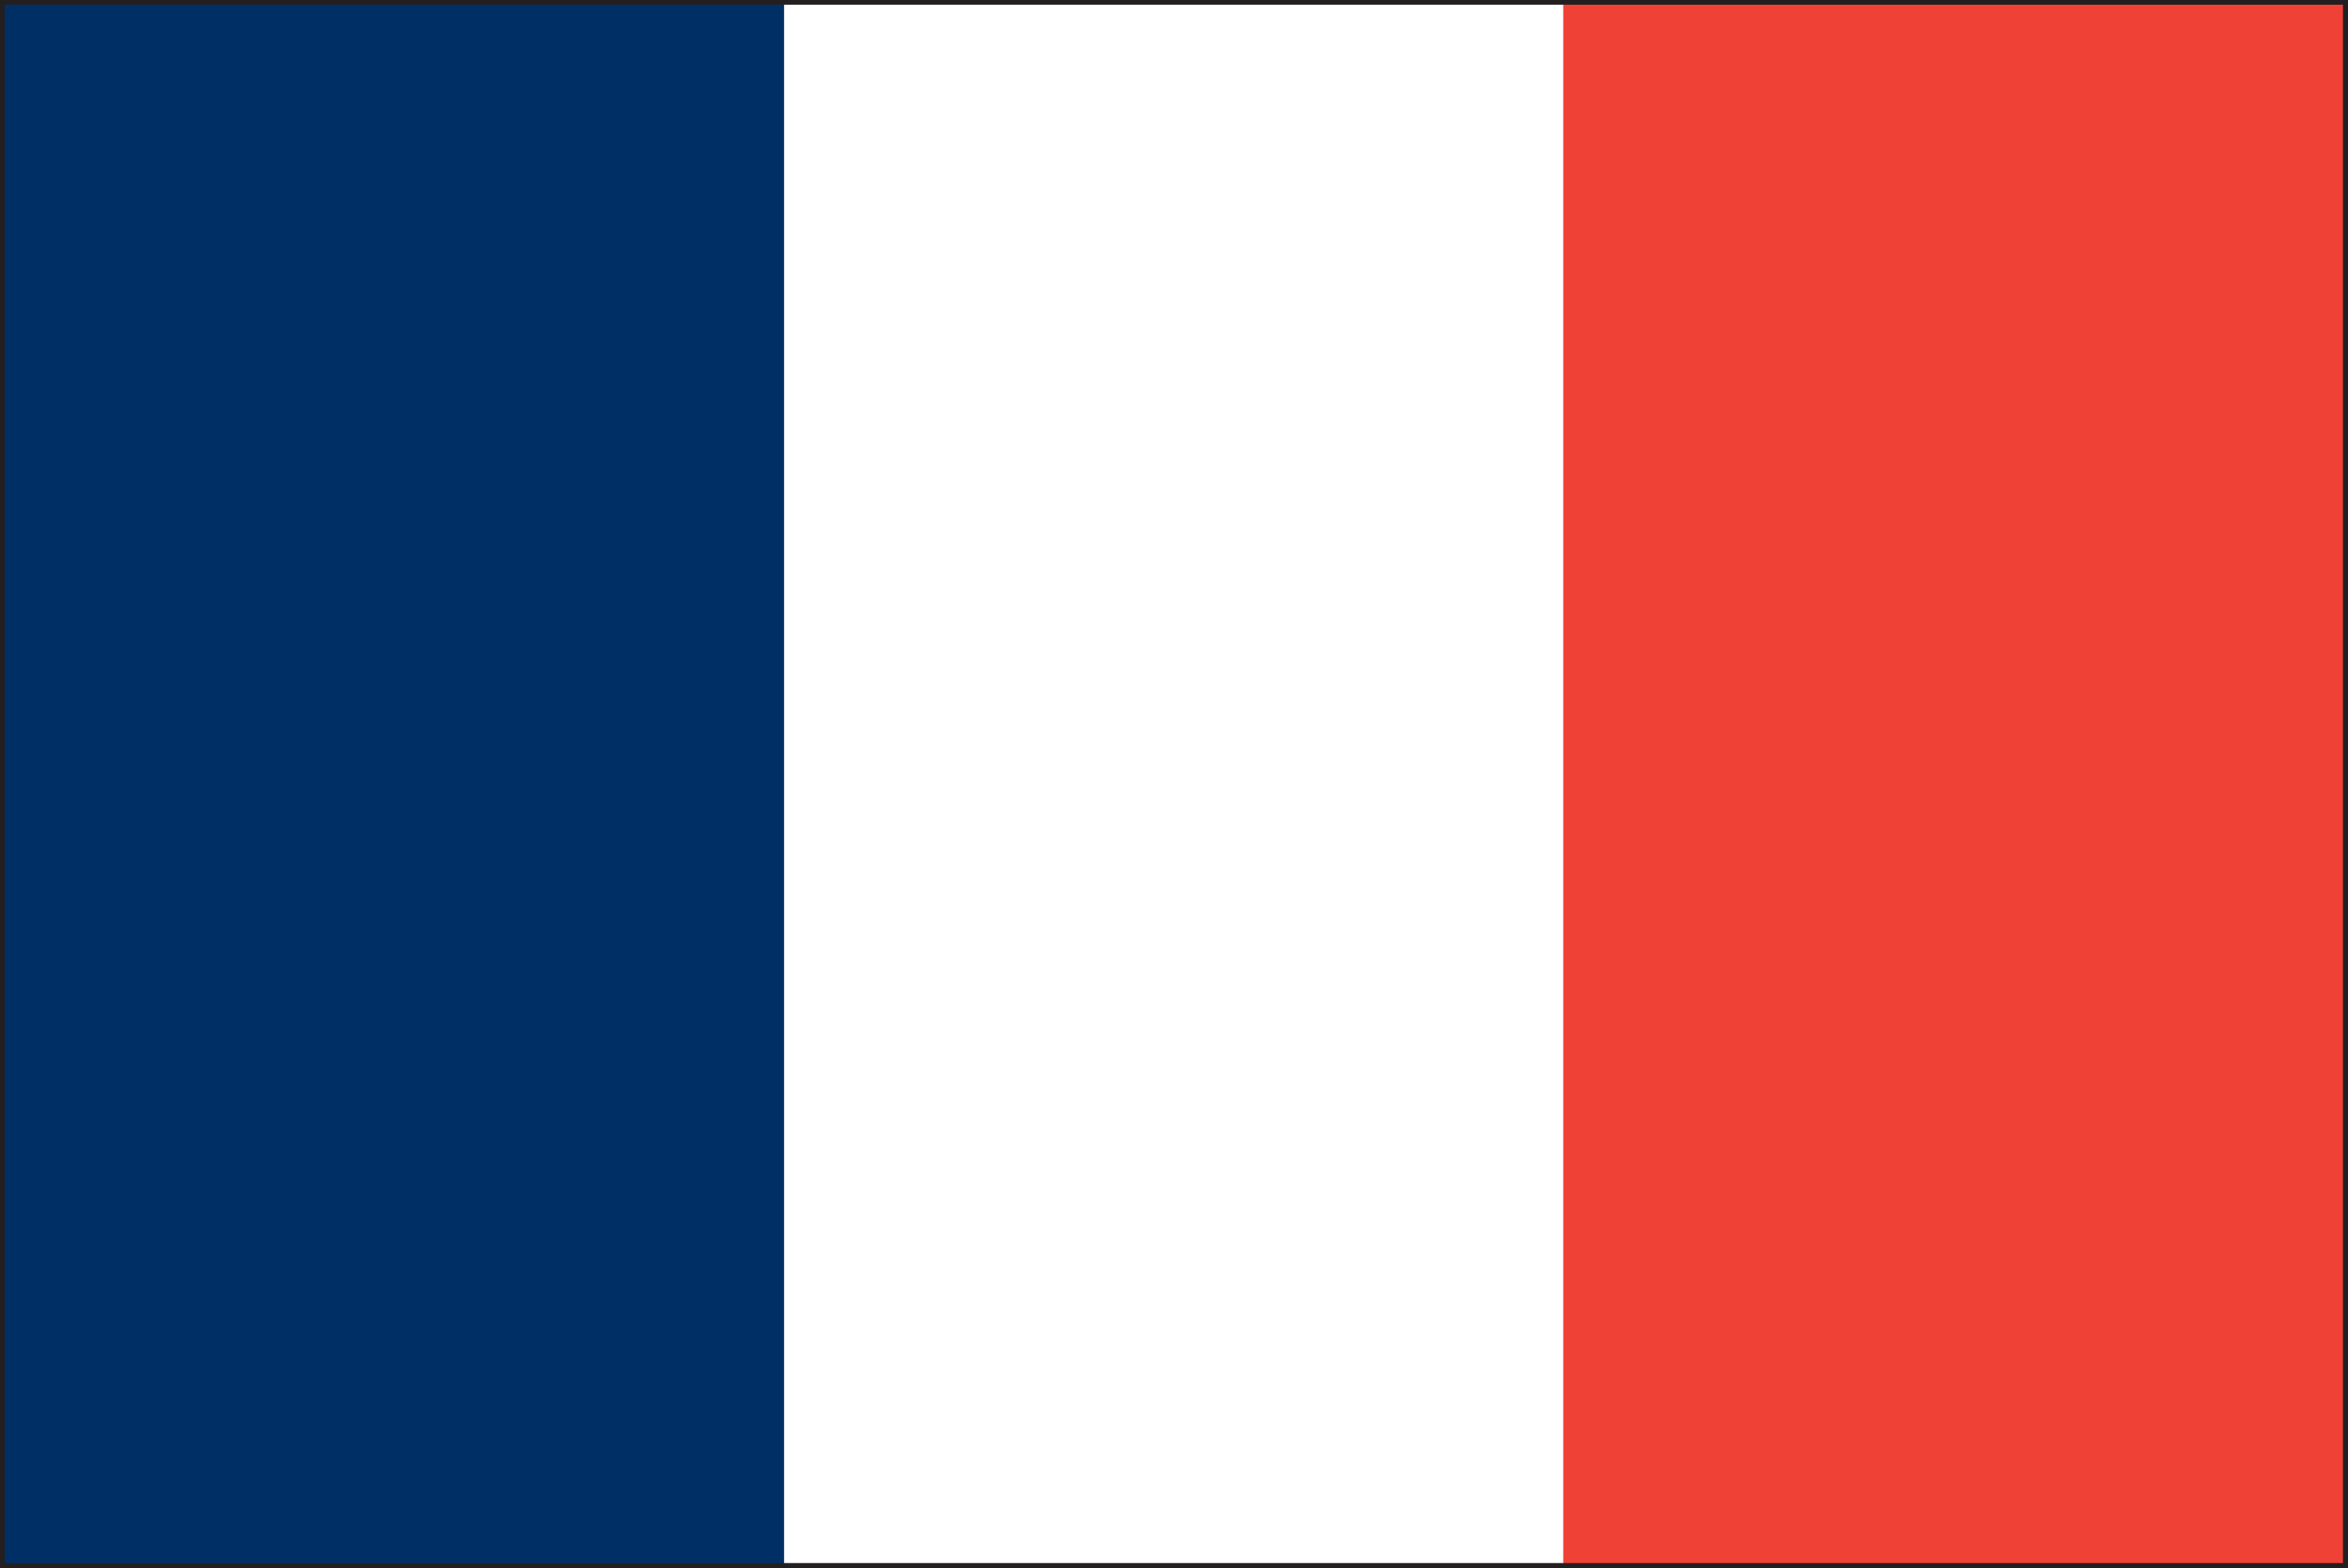
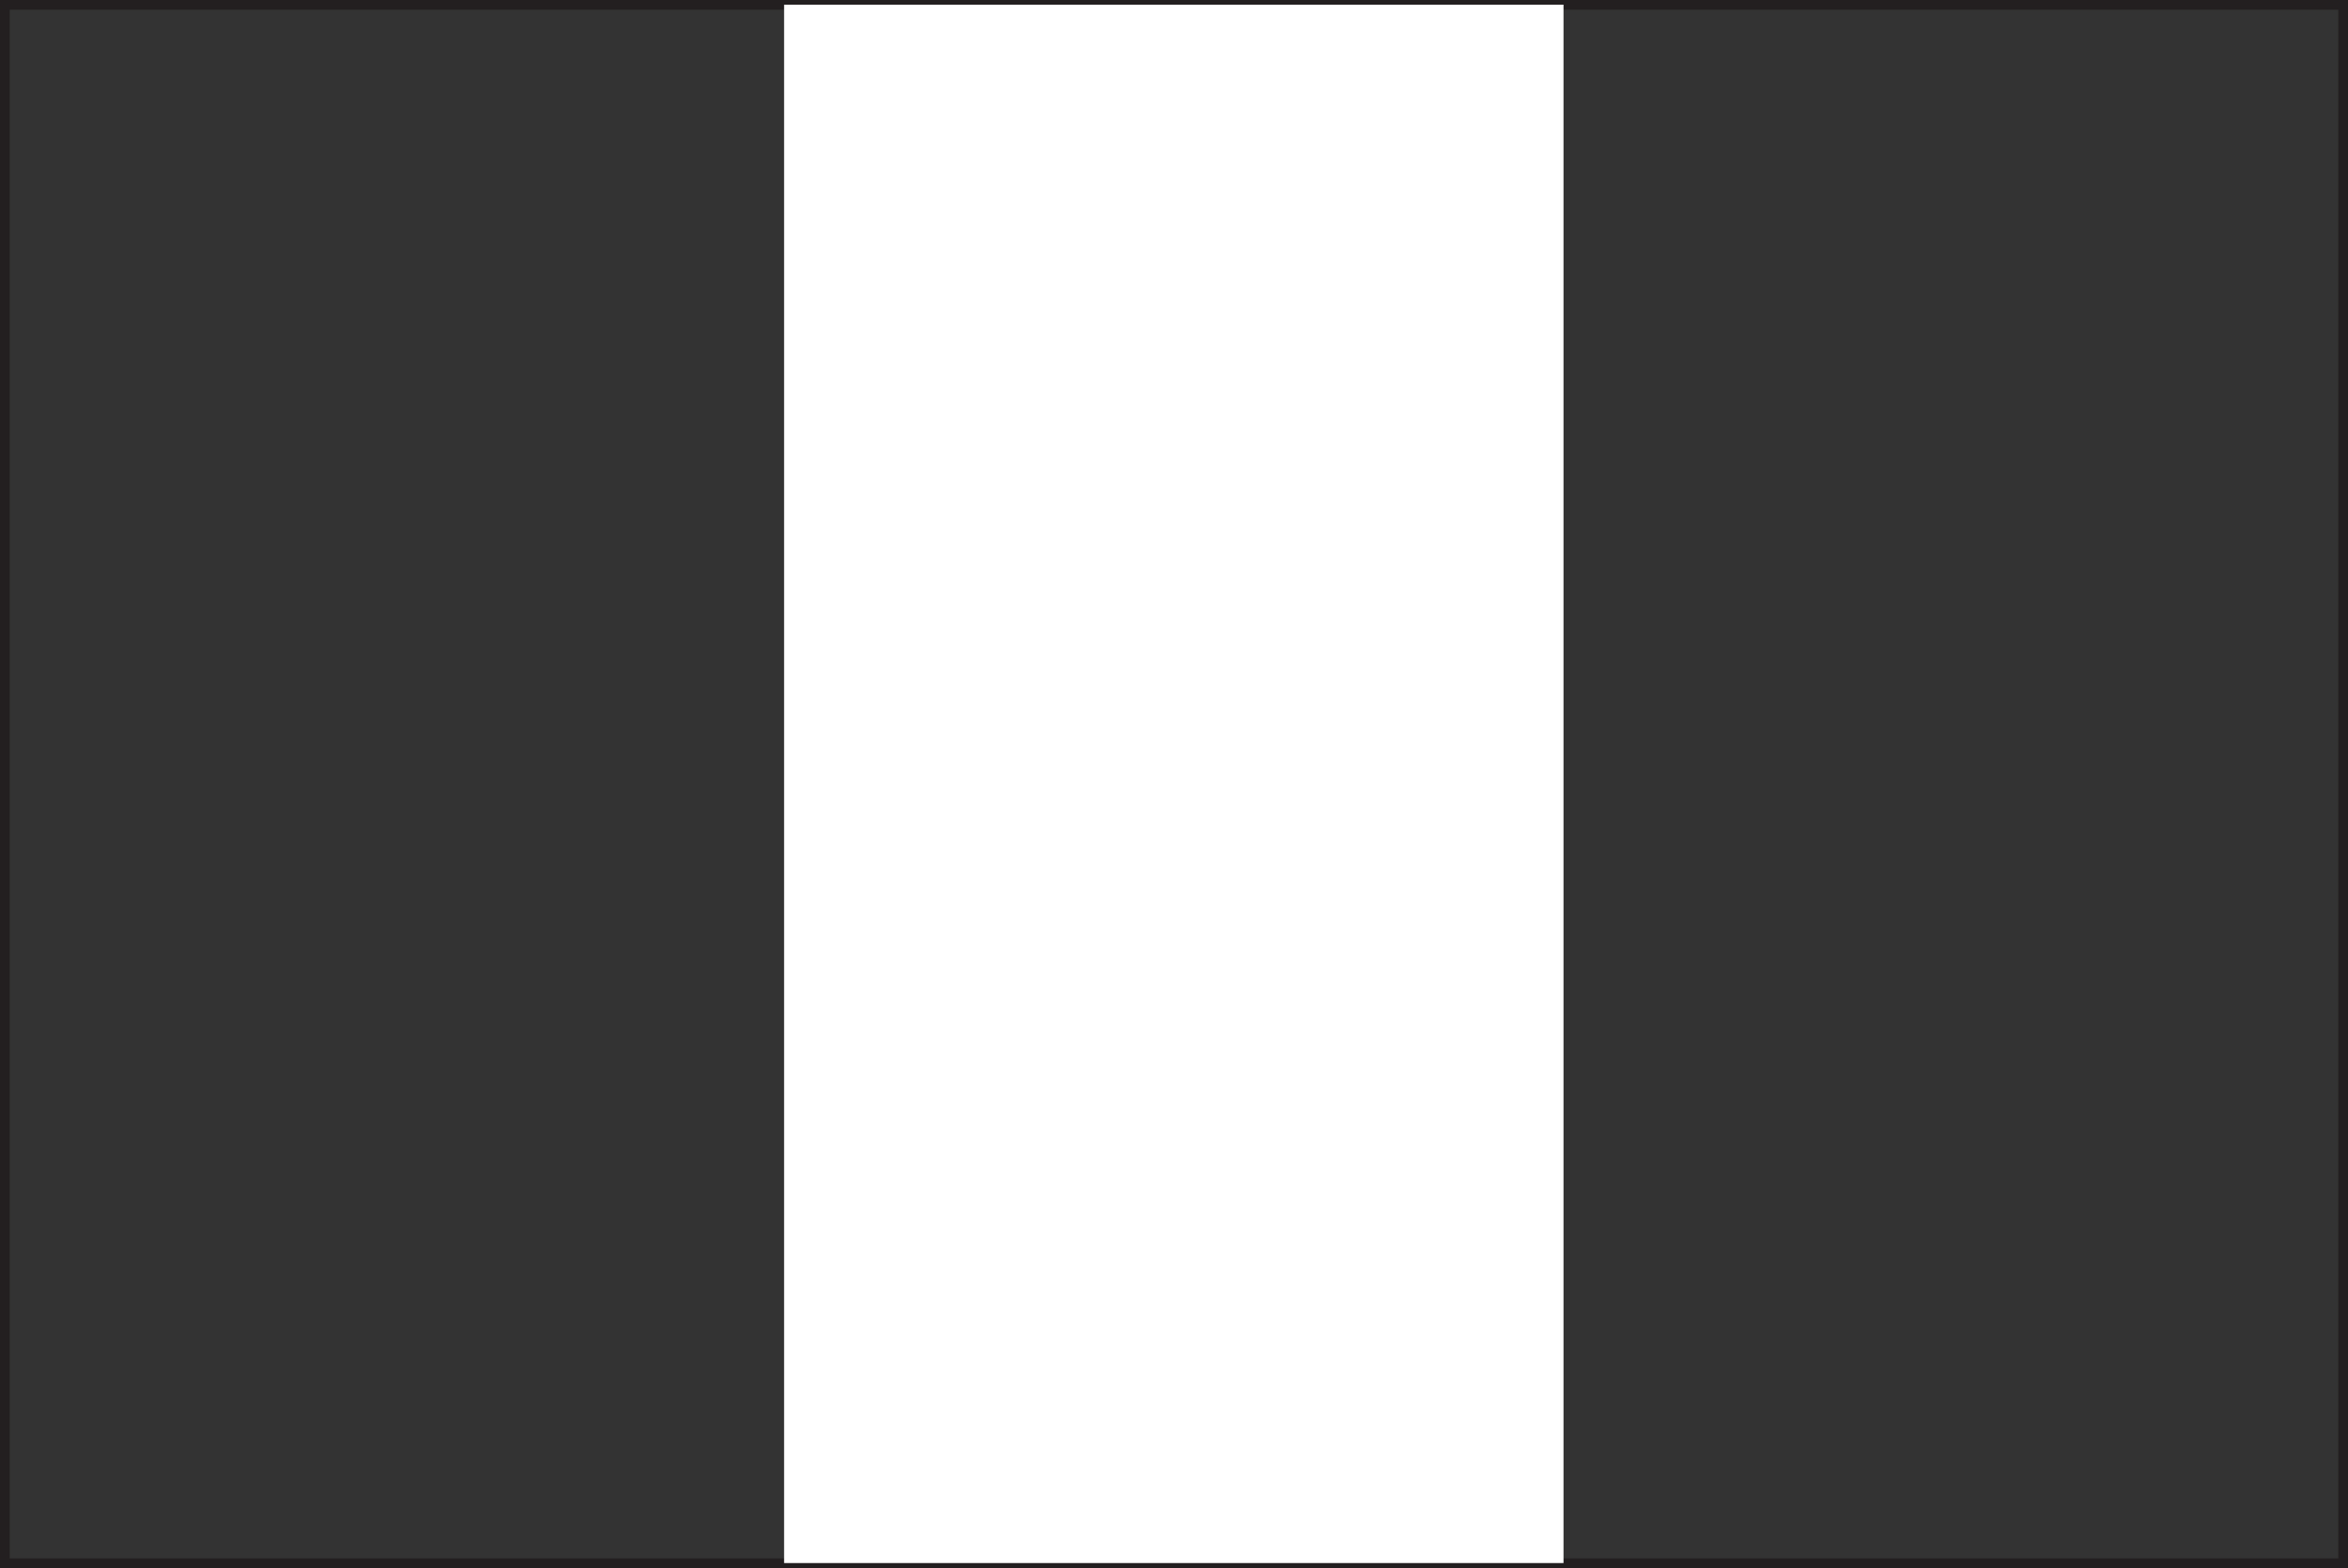
<svg xmlns="http://www.w3.org/2000/svg" id="Laag_2" viewBox="0 0 60.25 40.25" width="60.25" height="40.25" x="0" y="0">
  <rect x="0" y="0" width="60.25" height="40.25" fill="#333333" stroke="none" />
  <defs>
    <style>.cls-1{fill:#fff;}.cls-2{fill:#ef4135;}.cls-3{fill:#002f66;}.cls-4{fill:#231f20;}</style>
  </defs>
  <g id="Layer_1">
    <path class="cls-4" d="M0,40.25V0H60.25V40.25H0Zm60.12-.12v0h0ZM.25,40H60V.25H.25V40H.25Z" />
    <g>
-       <rect class="cls-3" x=".12" y=".12" width="20" height="40" />
      <rect class="cls-1" x="20.12" y=".12" width="20" height="40" />
-       <rect class="cls-2" x="40.12" y=".12" width="20" height="40" />
    </g>
  </g>
</svg>